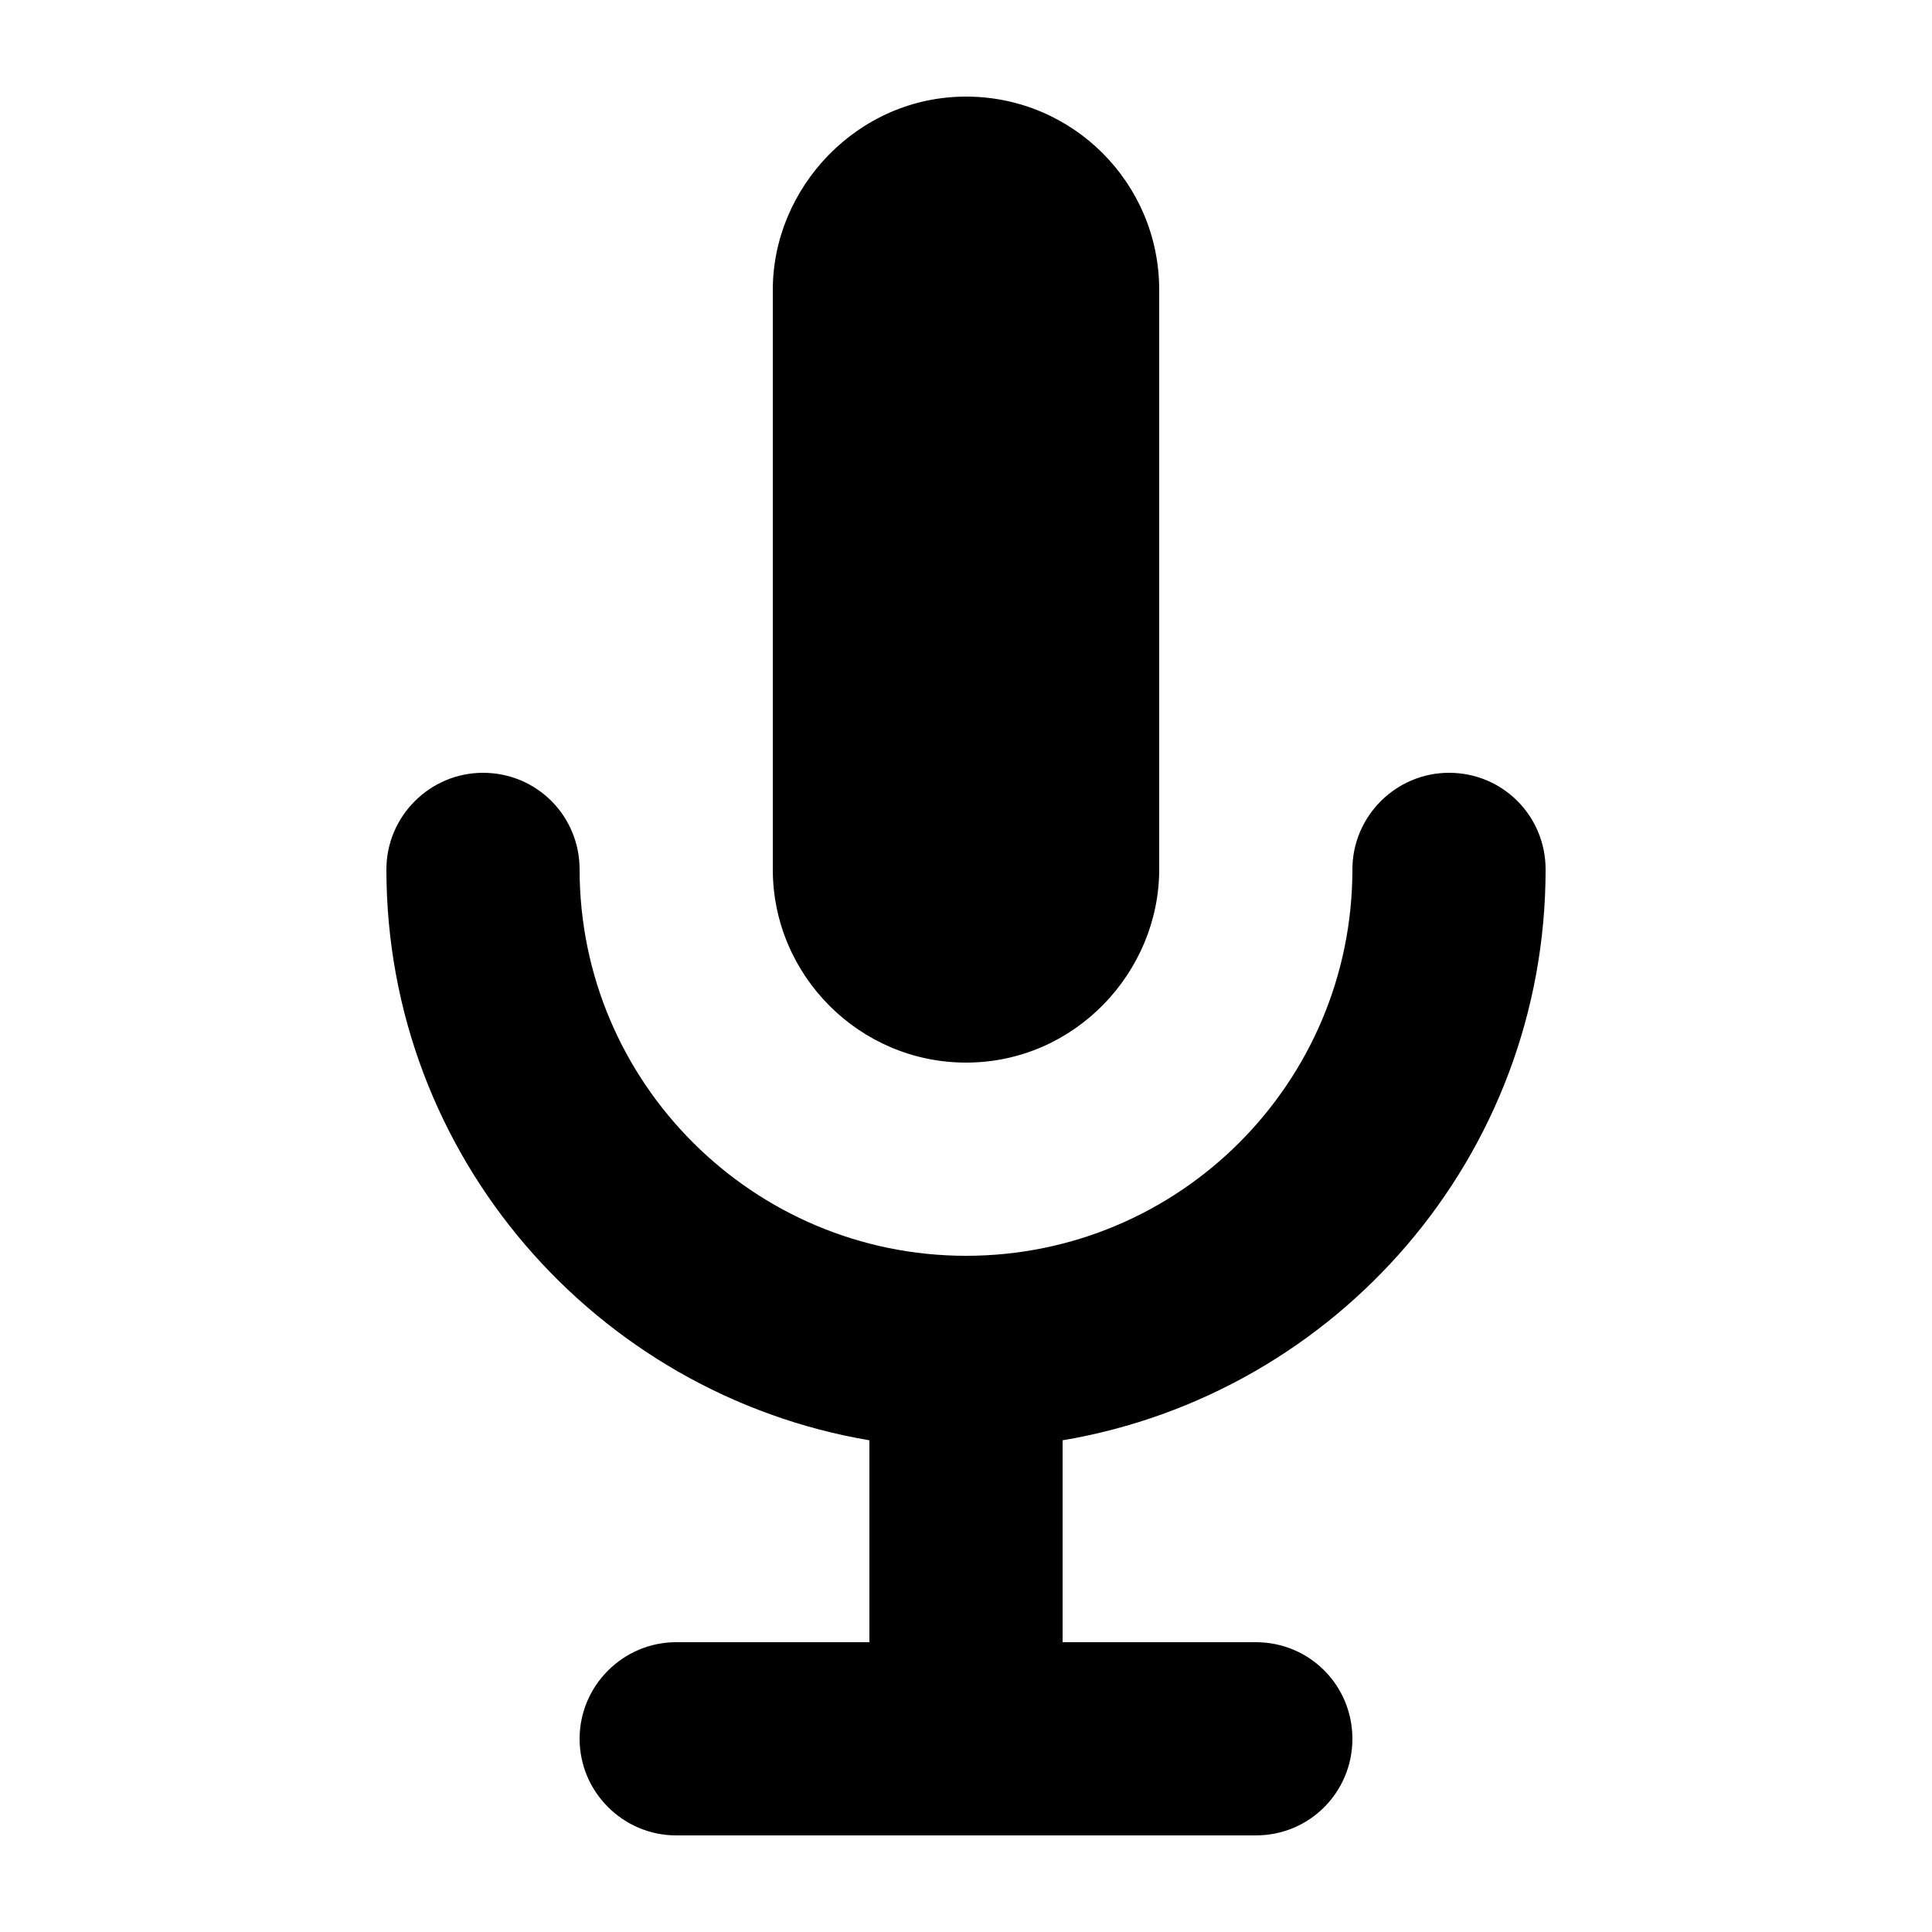
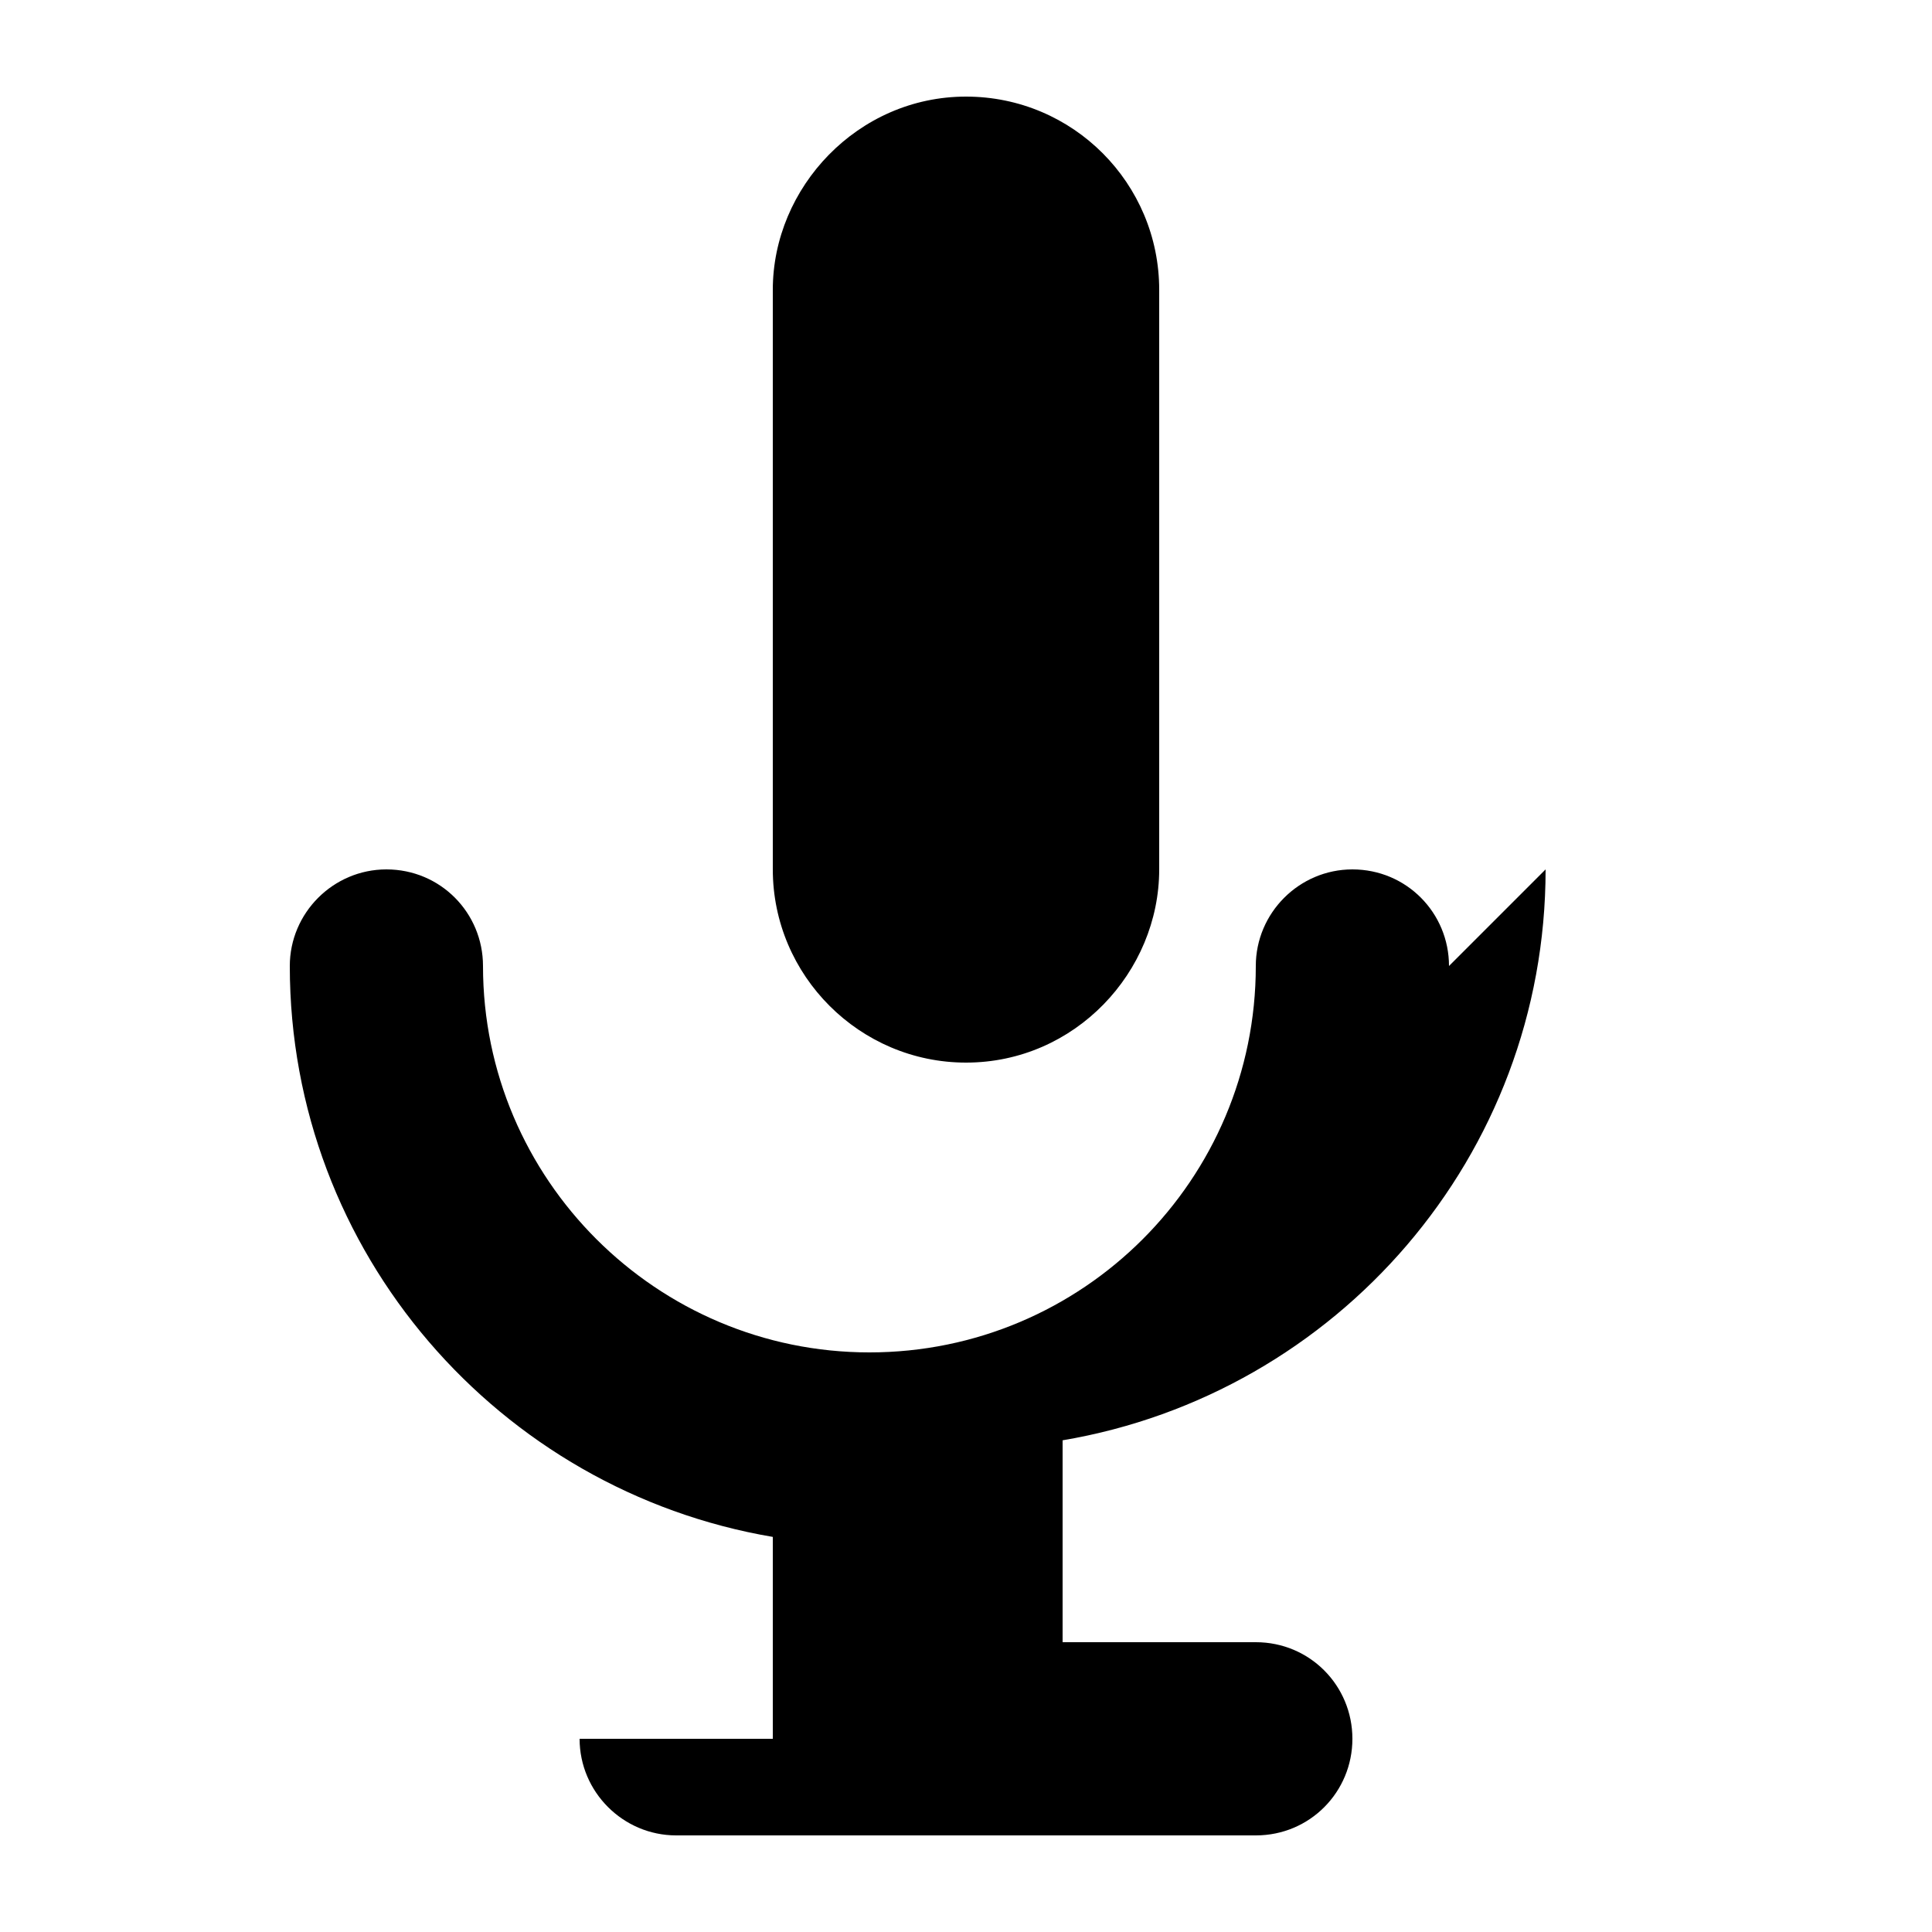
<svg xmlns="http://www.w3.org/2000/svg" version="1.1" width="20" height="20" viewBox="0 0 20 20">
-   <path d="M12 9v-6c0-1.1-0.89-2-2-2-1.12 0-2 0.94-2 2v6c0 1.1 0.9 2 2 2 1.13 0 2-0.94 2-2zM16 9c0 2.97-2.16 5.43-5 5.91v2.090h2c0.56 0 1 0.45 1 1s-0.44 1-1 1h-6c-0.55 0-1-0.45-1-1s0.45-1 1-1h2v-2.090c-2.83-0.48-5-2.94-5-5.91 0-0.55 0.45-1 1-1 0.56 0 1 0.45 1 1 0 2.21 1.8 4 4 4 2.21 0 4-1.79 4-4 0-0.55 0.45-1 1-1 0.56 0 1 0.45 1 1z" />
+   <path d="M12 9v-6c0-1.1-0.89-2-2-2-1.12 0-2 0.94-2 2v6c0 1.1 0.9 2 2 2 1.13 0 2-0.94 2-2zM16 9c0 2.97-2.16 5.43-5 5.91v2.090h2c0.56 0 1 0.45 1 1s-0.44 1-1 1h-6c-0.55 0-1-0.45-1-1h2v-2.090c-2.83-0.48-5-2.94-5-5.91 0-0.55 0.45-1 1-1 0.56 0 1 0.45 1 1 0 2.21 1.8 4 4 4 2.21 0 4-1.79 4-4 0-0.55 0.45-1 1-1 0.56 0 1 0.45 1 1z" />
</svg>